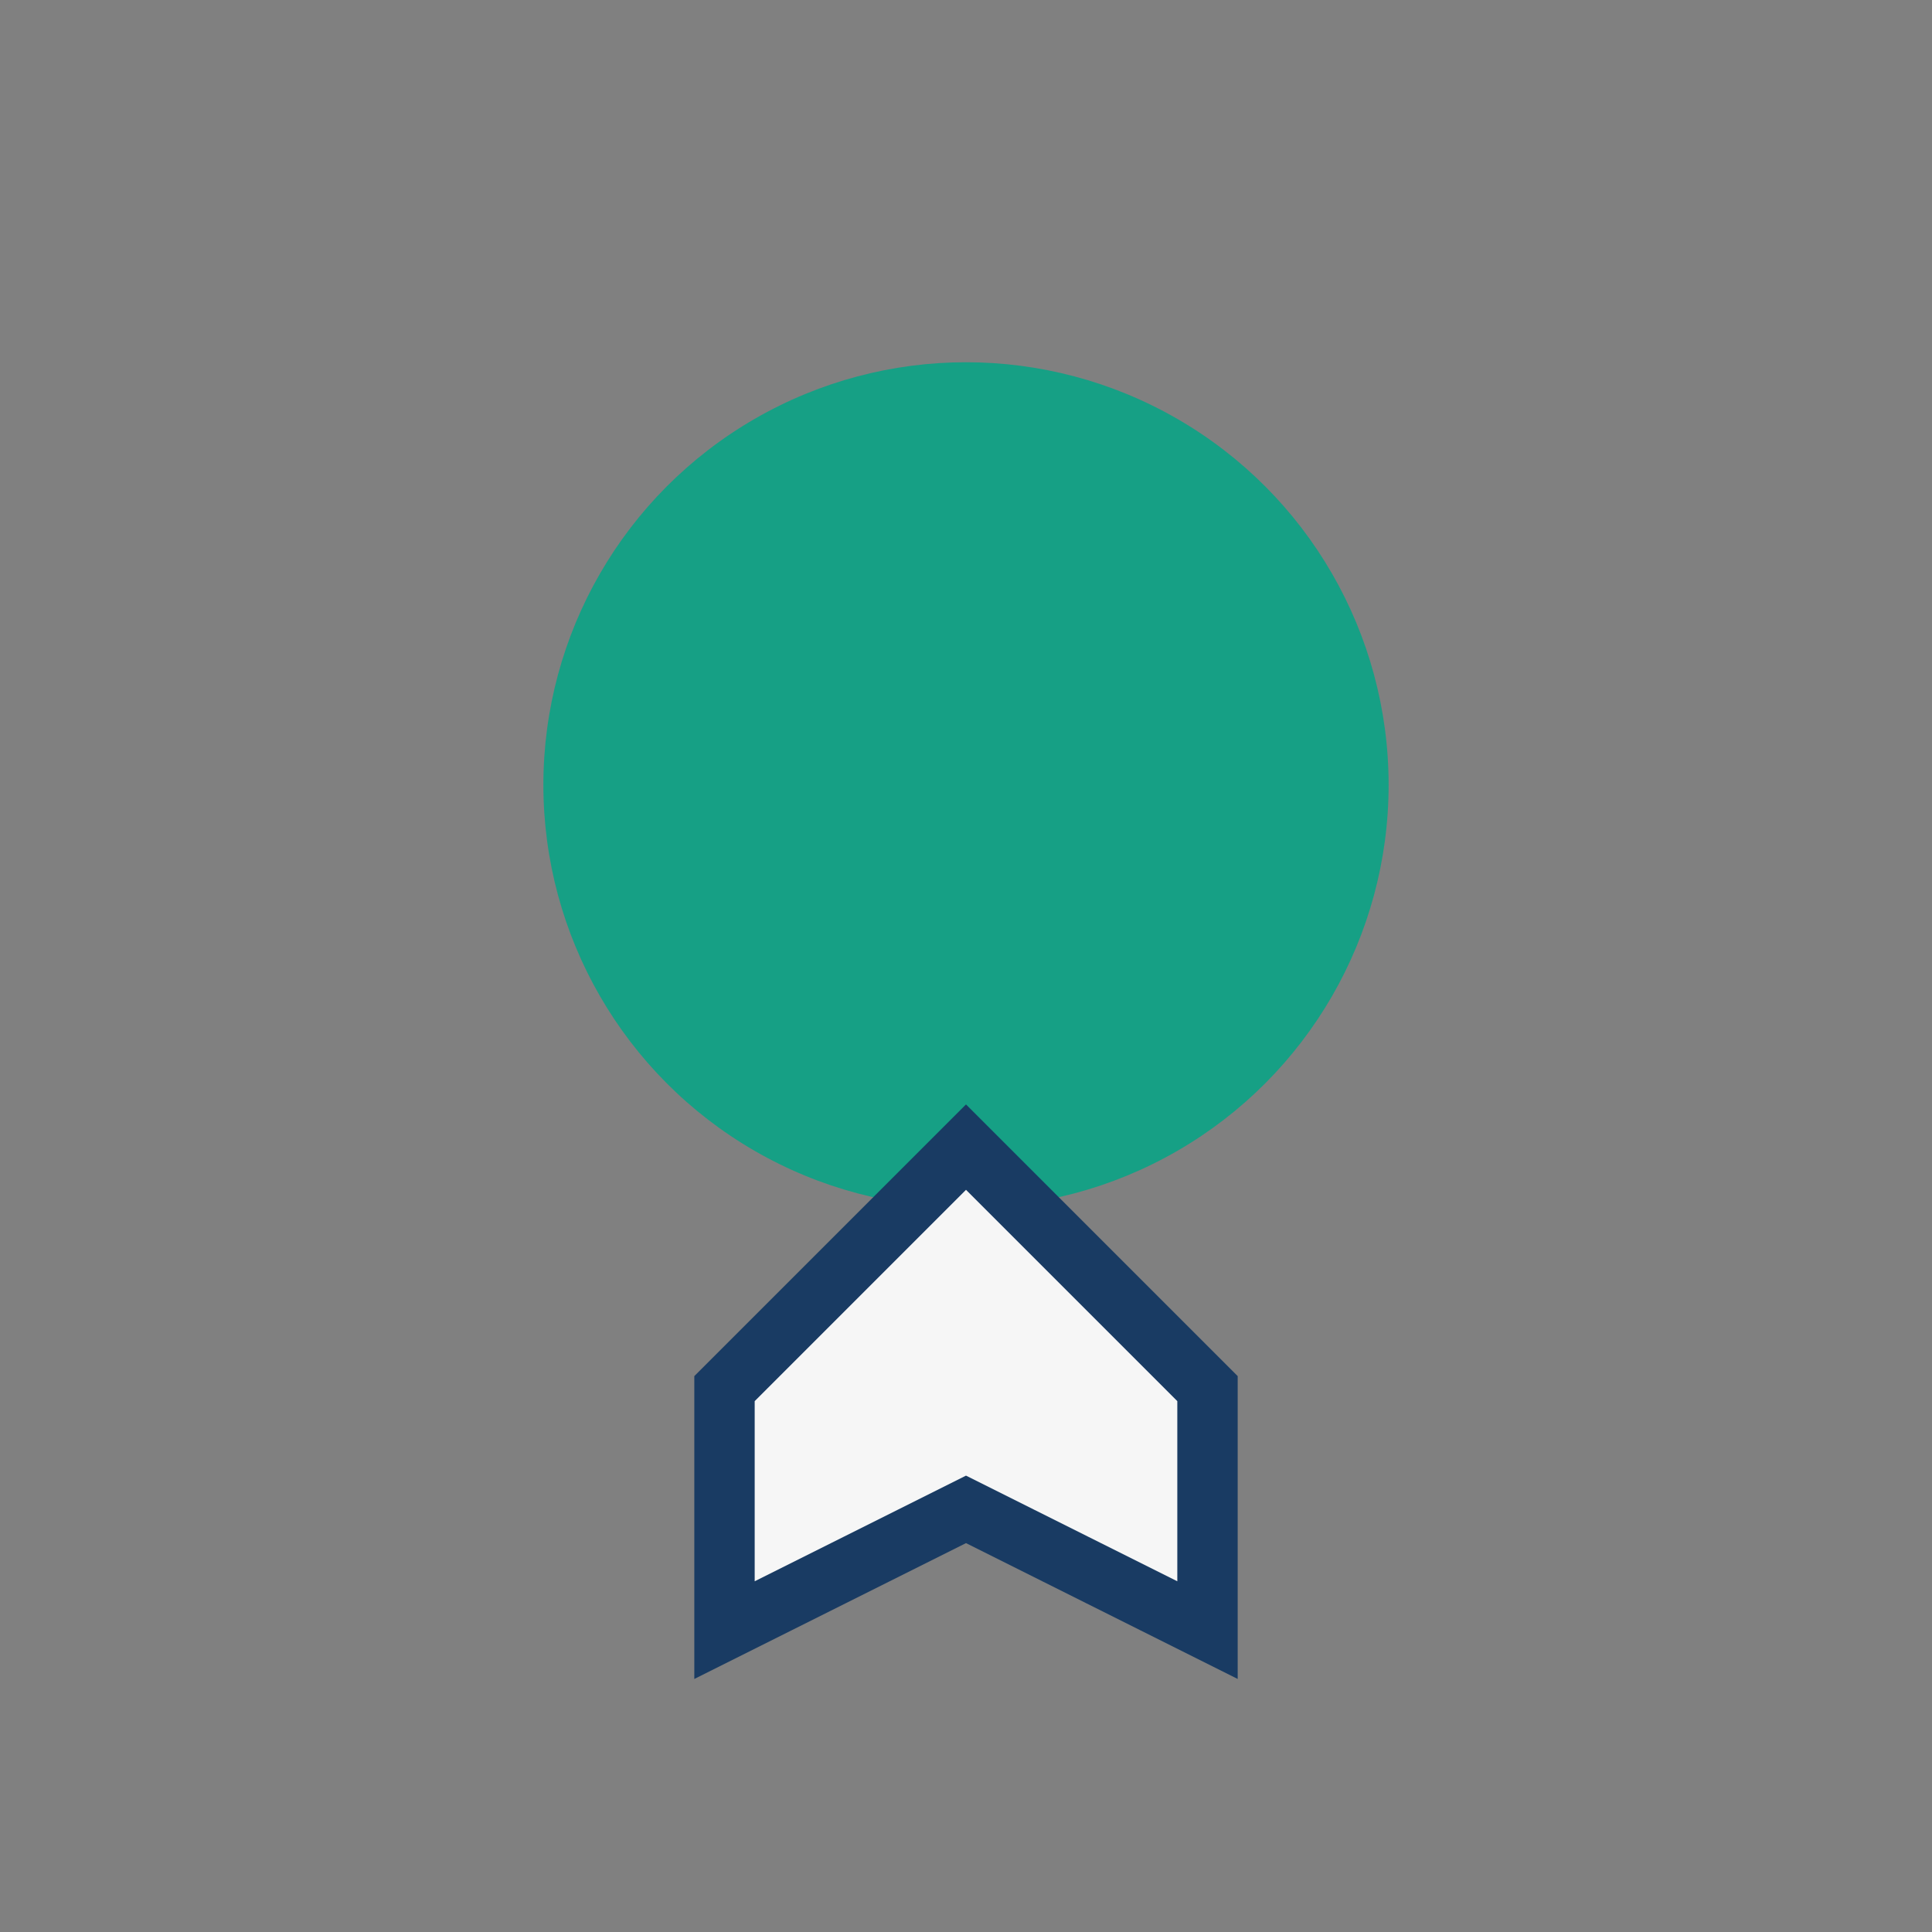
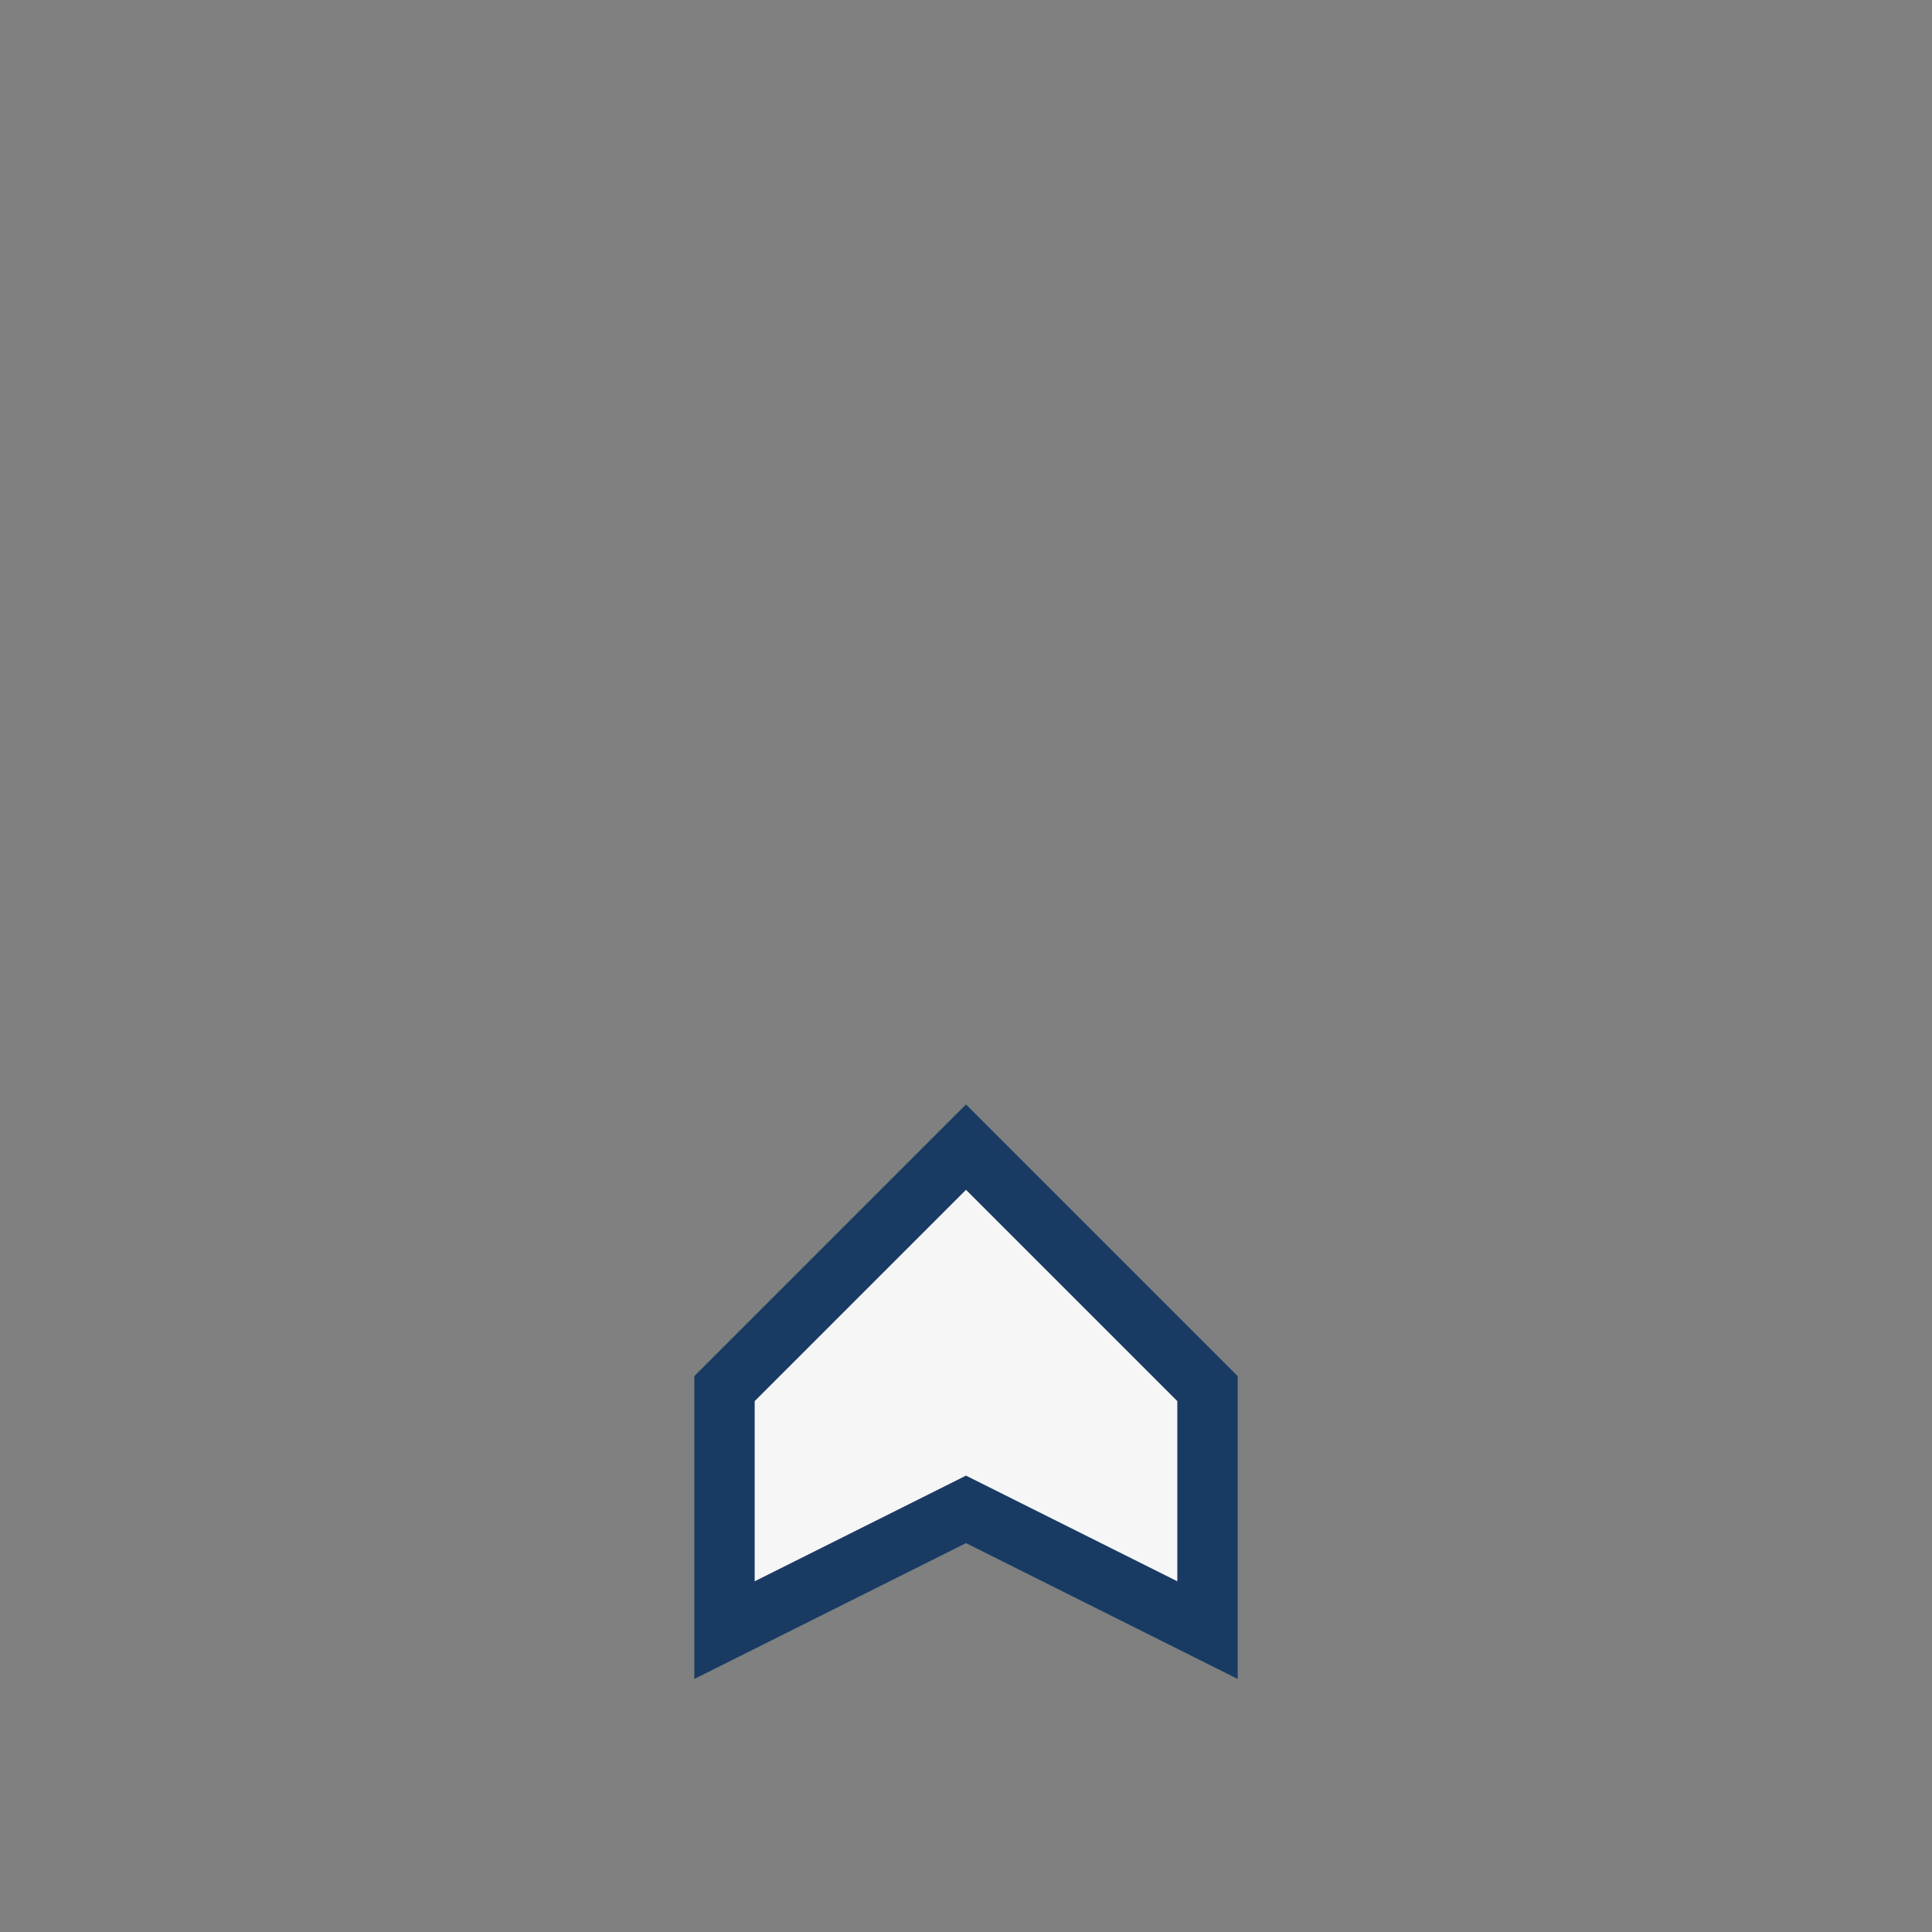
<svg xmlns="http://www.w3.org/2000/svg" width="32" height="32" viewBox="0 0 32 32">
  <rect x="0" y="0" width="32" height="32" fill="#808080" stroke="none" />
-   <circle cx="16" cy="13" r="7" fill="#16A085" />
  <path d="M12 23l4-4 4 4v4l-4-2-4 2z" fill="#F6F6F6" stroke="#193B63" stroke-width="1" />
</svg>